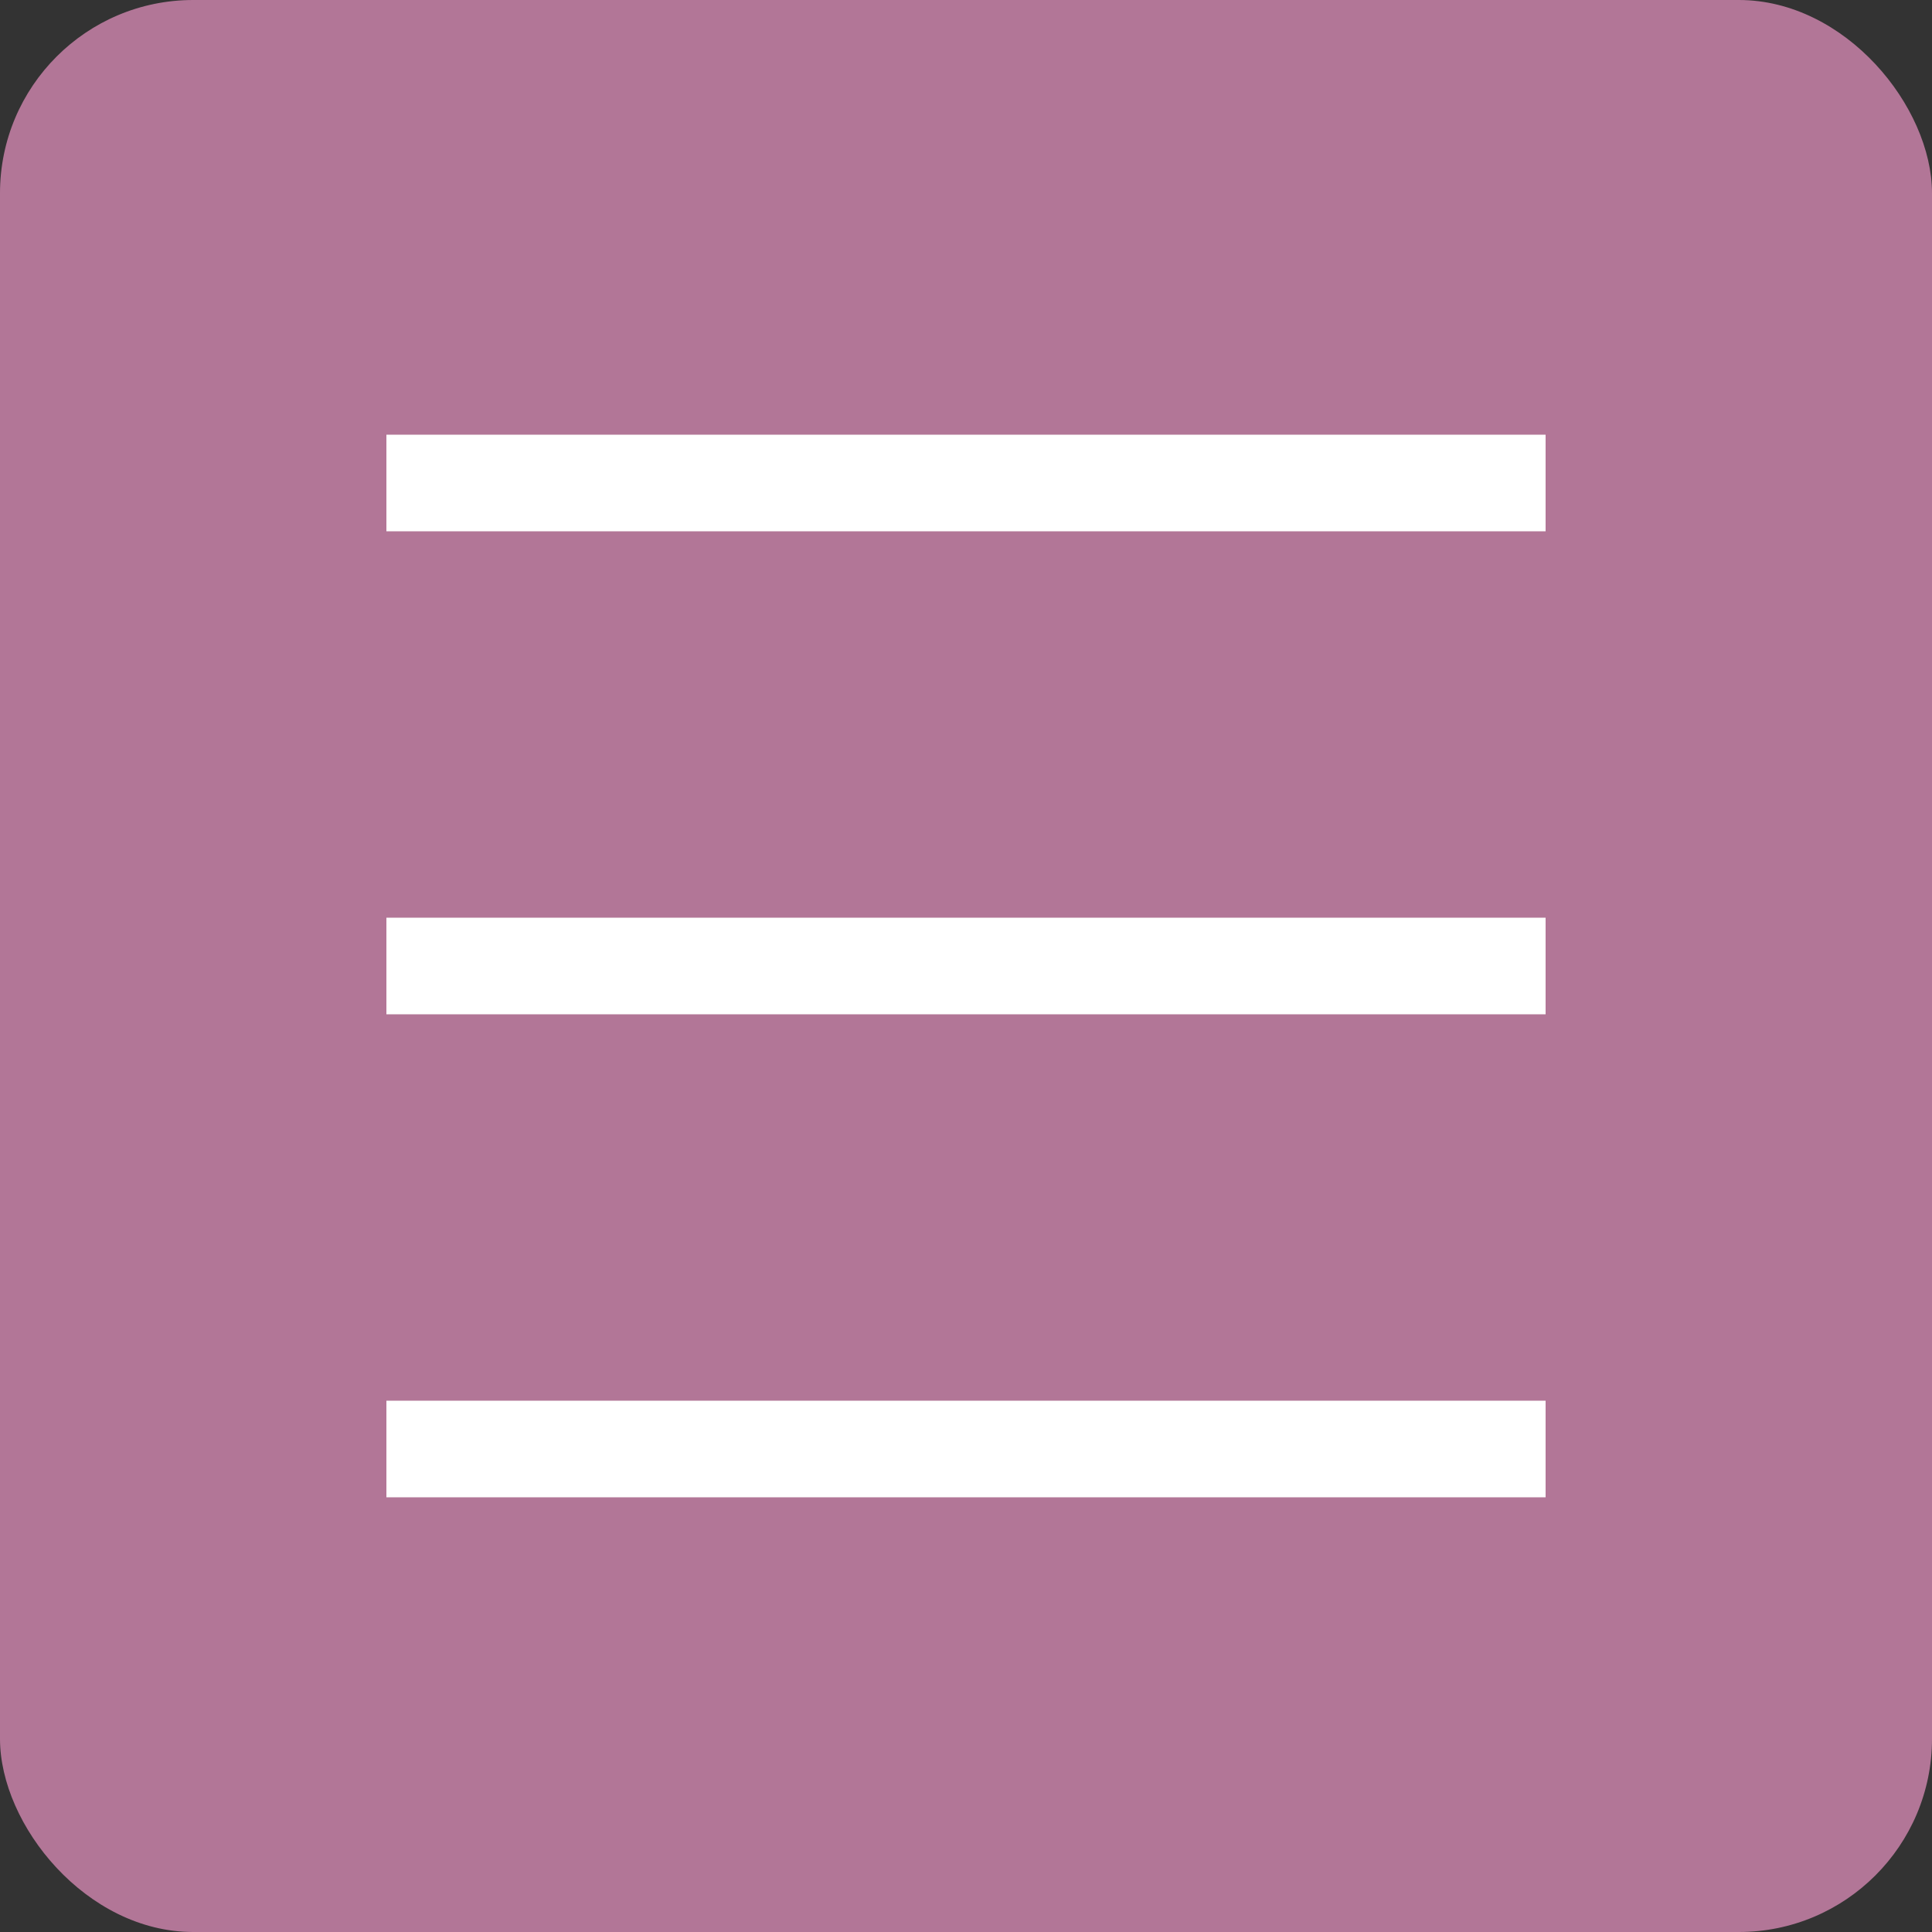
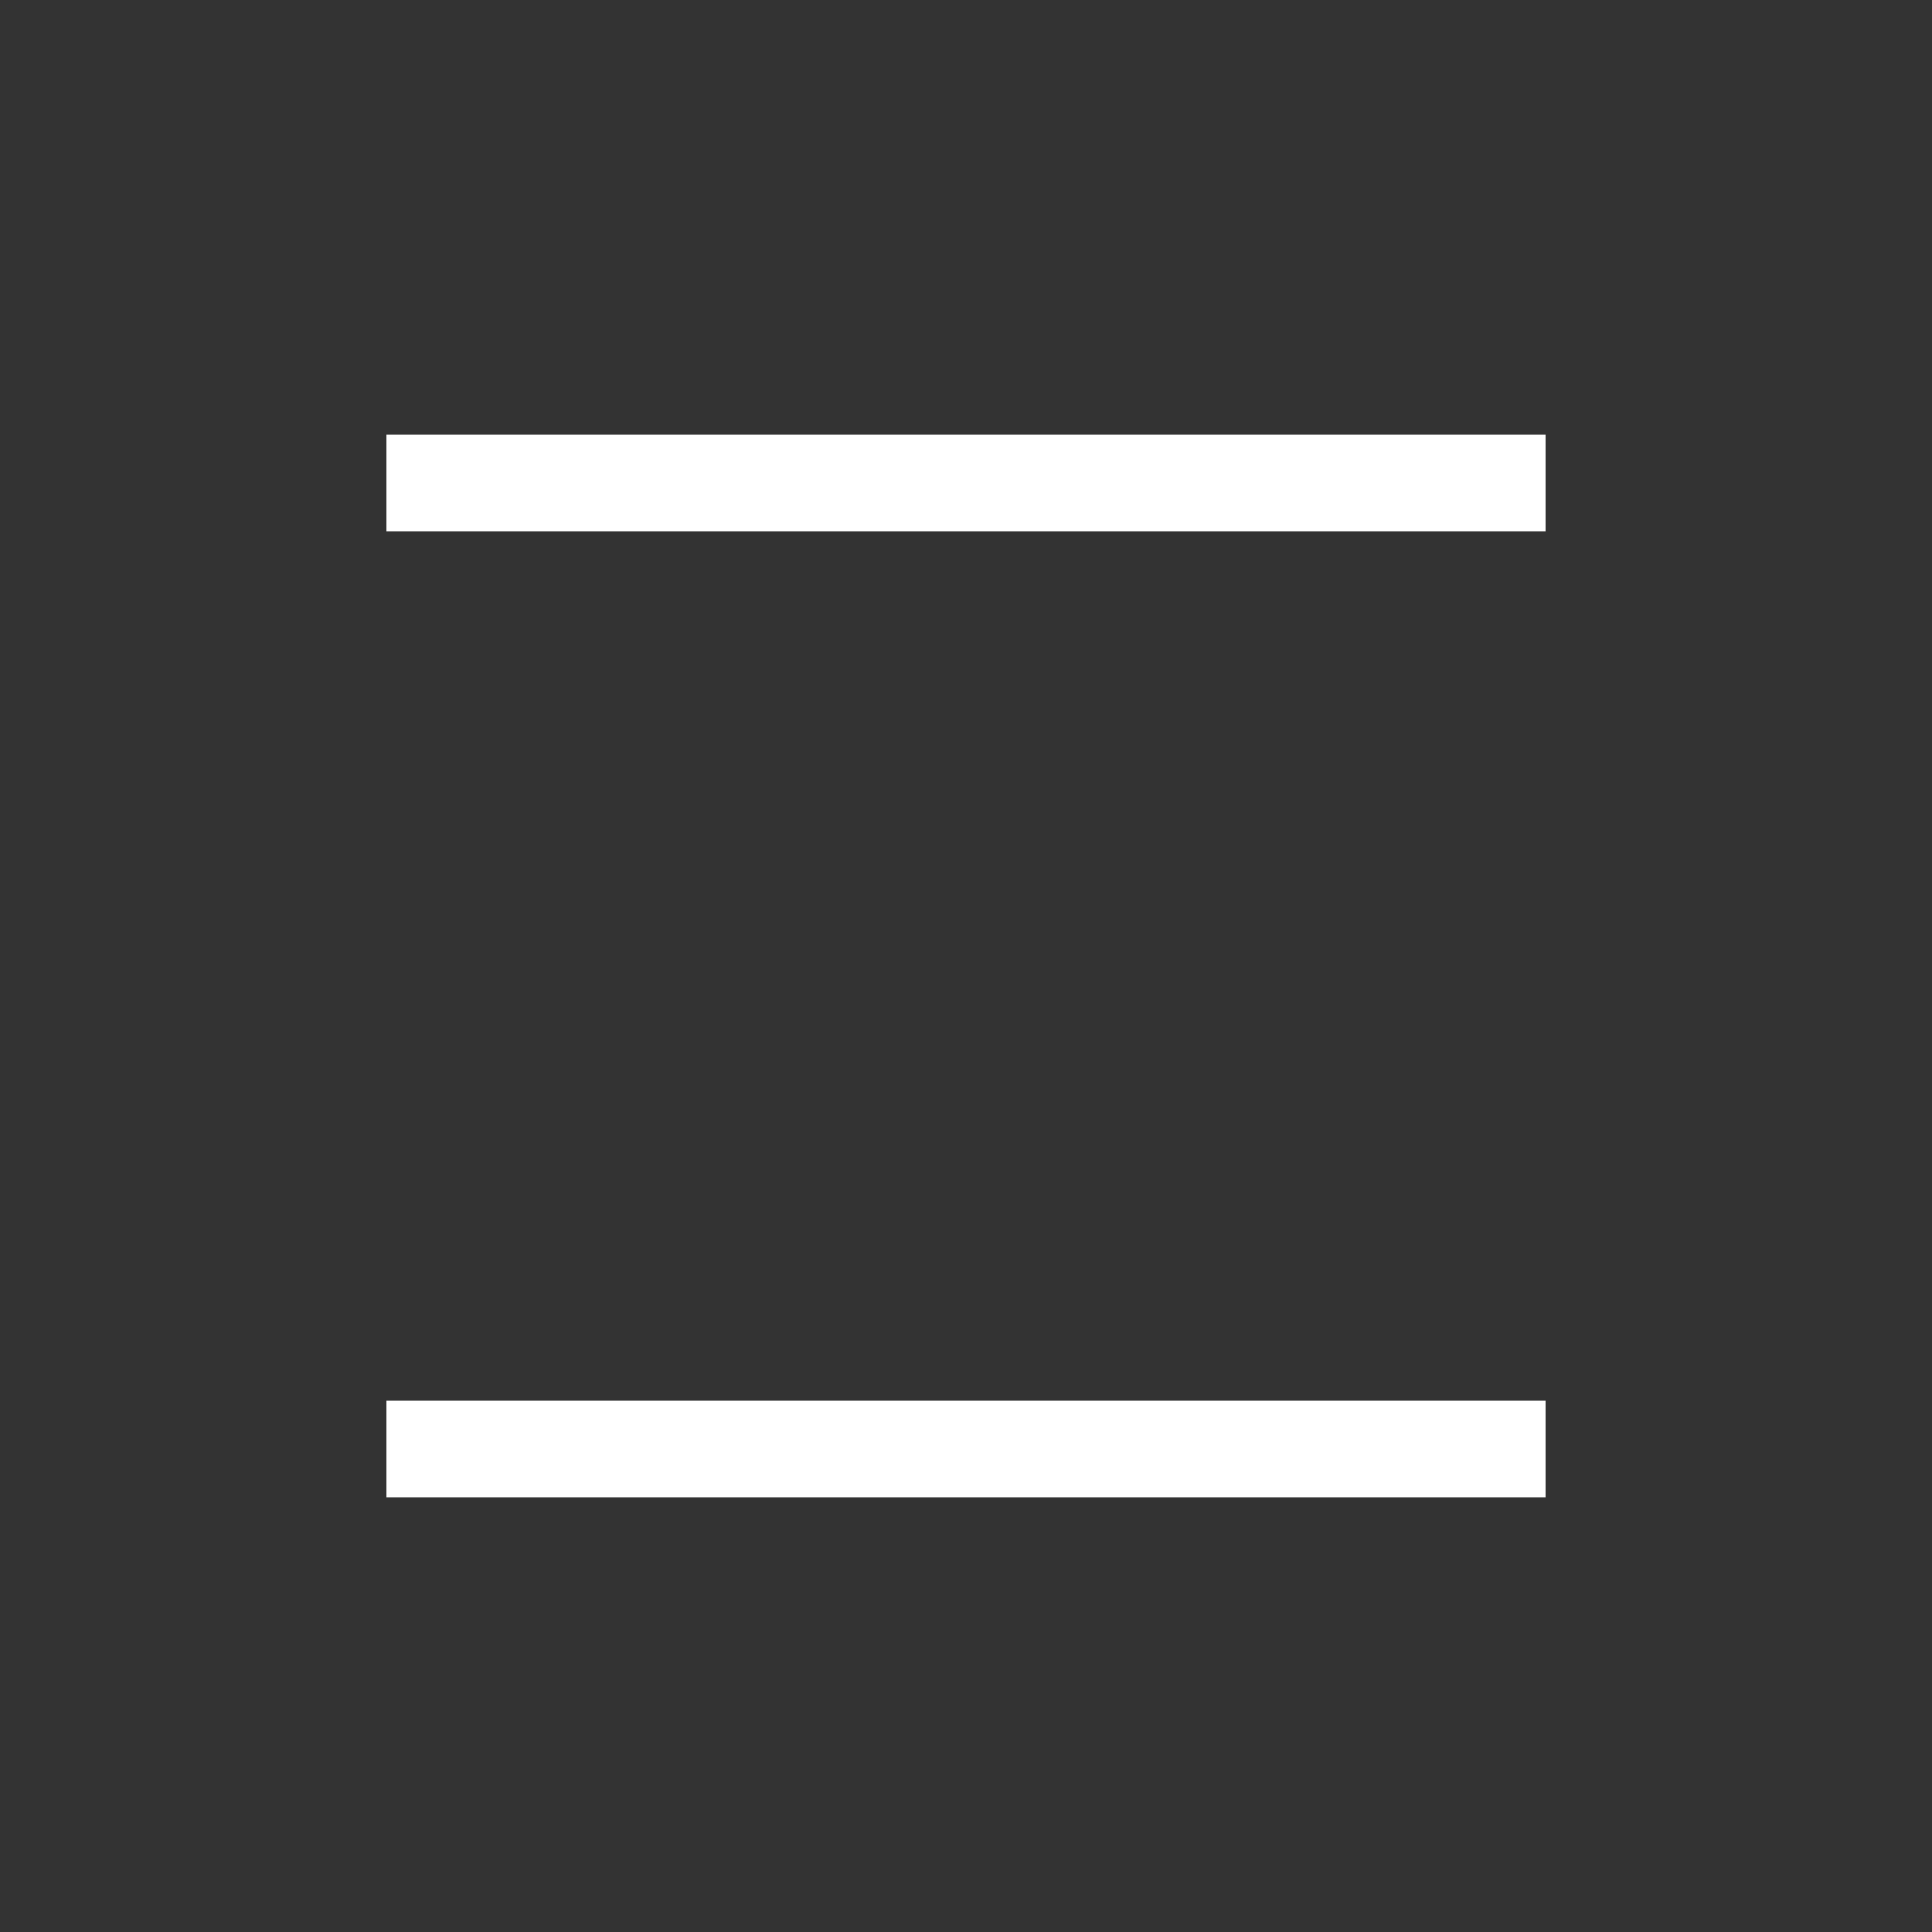
<svg xmlns="http://www.w3.org/2000/svg" width="40" height="40" viewBox="0 0 40 40" fill="none">
  <rect x="0" y="0" width="40" height="40" fill="#333333" stroke="none" />
-   <rect width="40" height="40" rx="4" fill="#B27697" />
  <rect x="8" y="9" width="24" height="2" fill="white" />
-   <rect x="8" y="19" width="24" height="2" fill="white" />
  <rect x="8" y="29" width="24" height="2" fill="white" />
</svg>